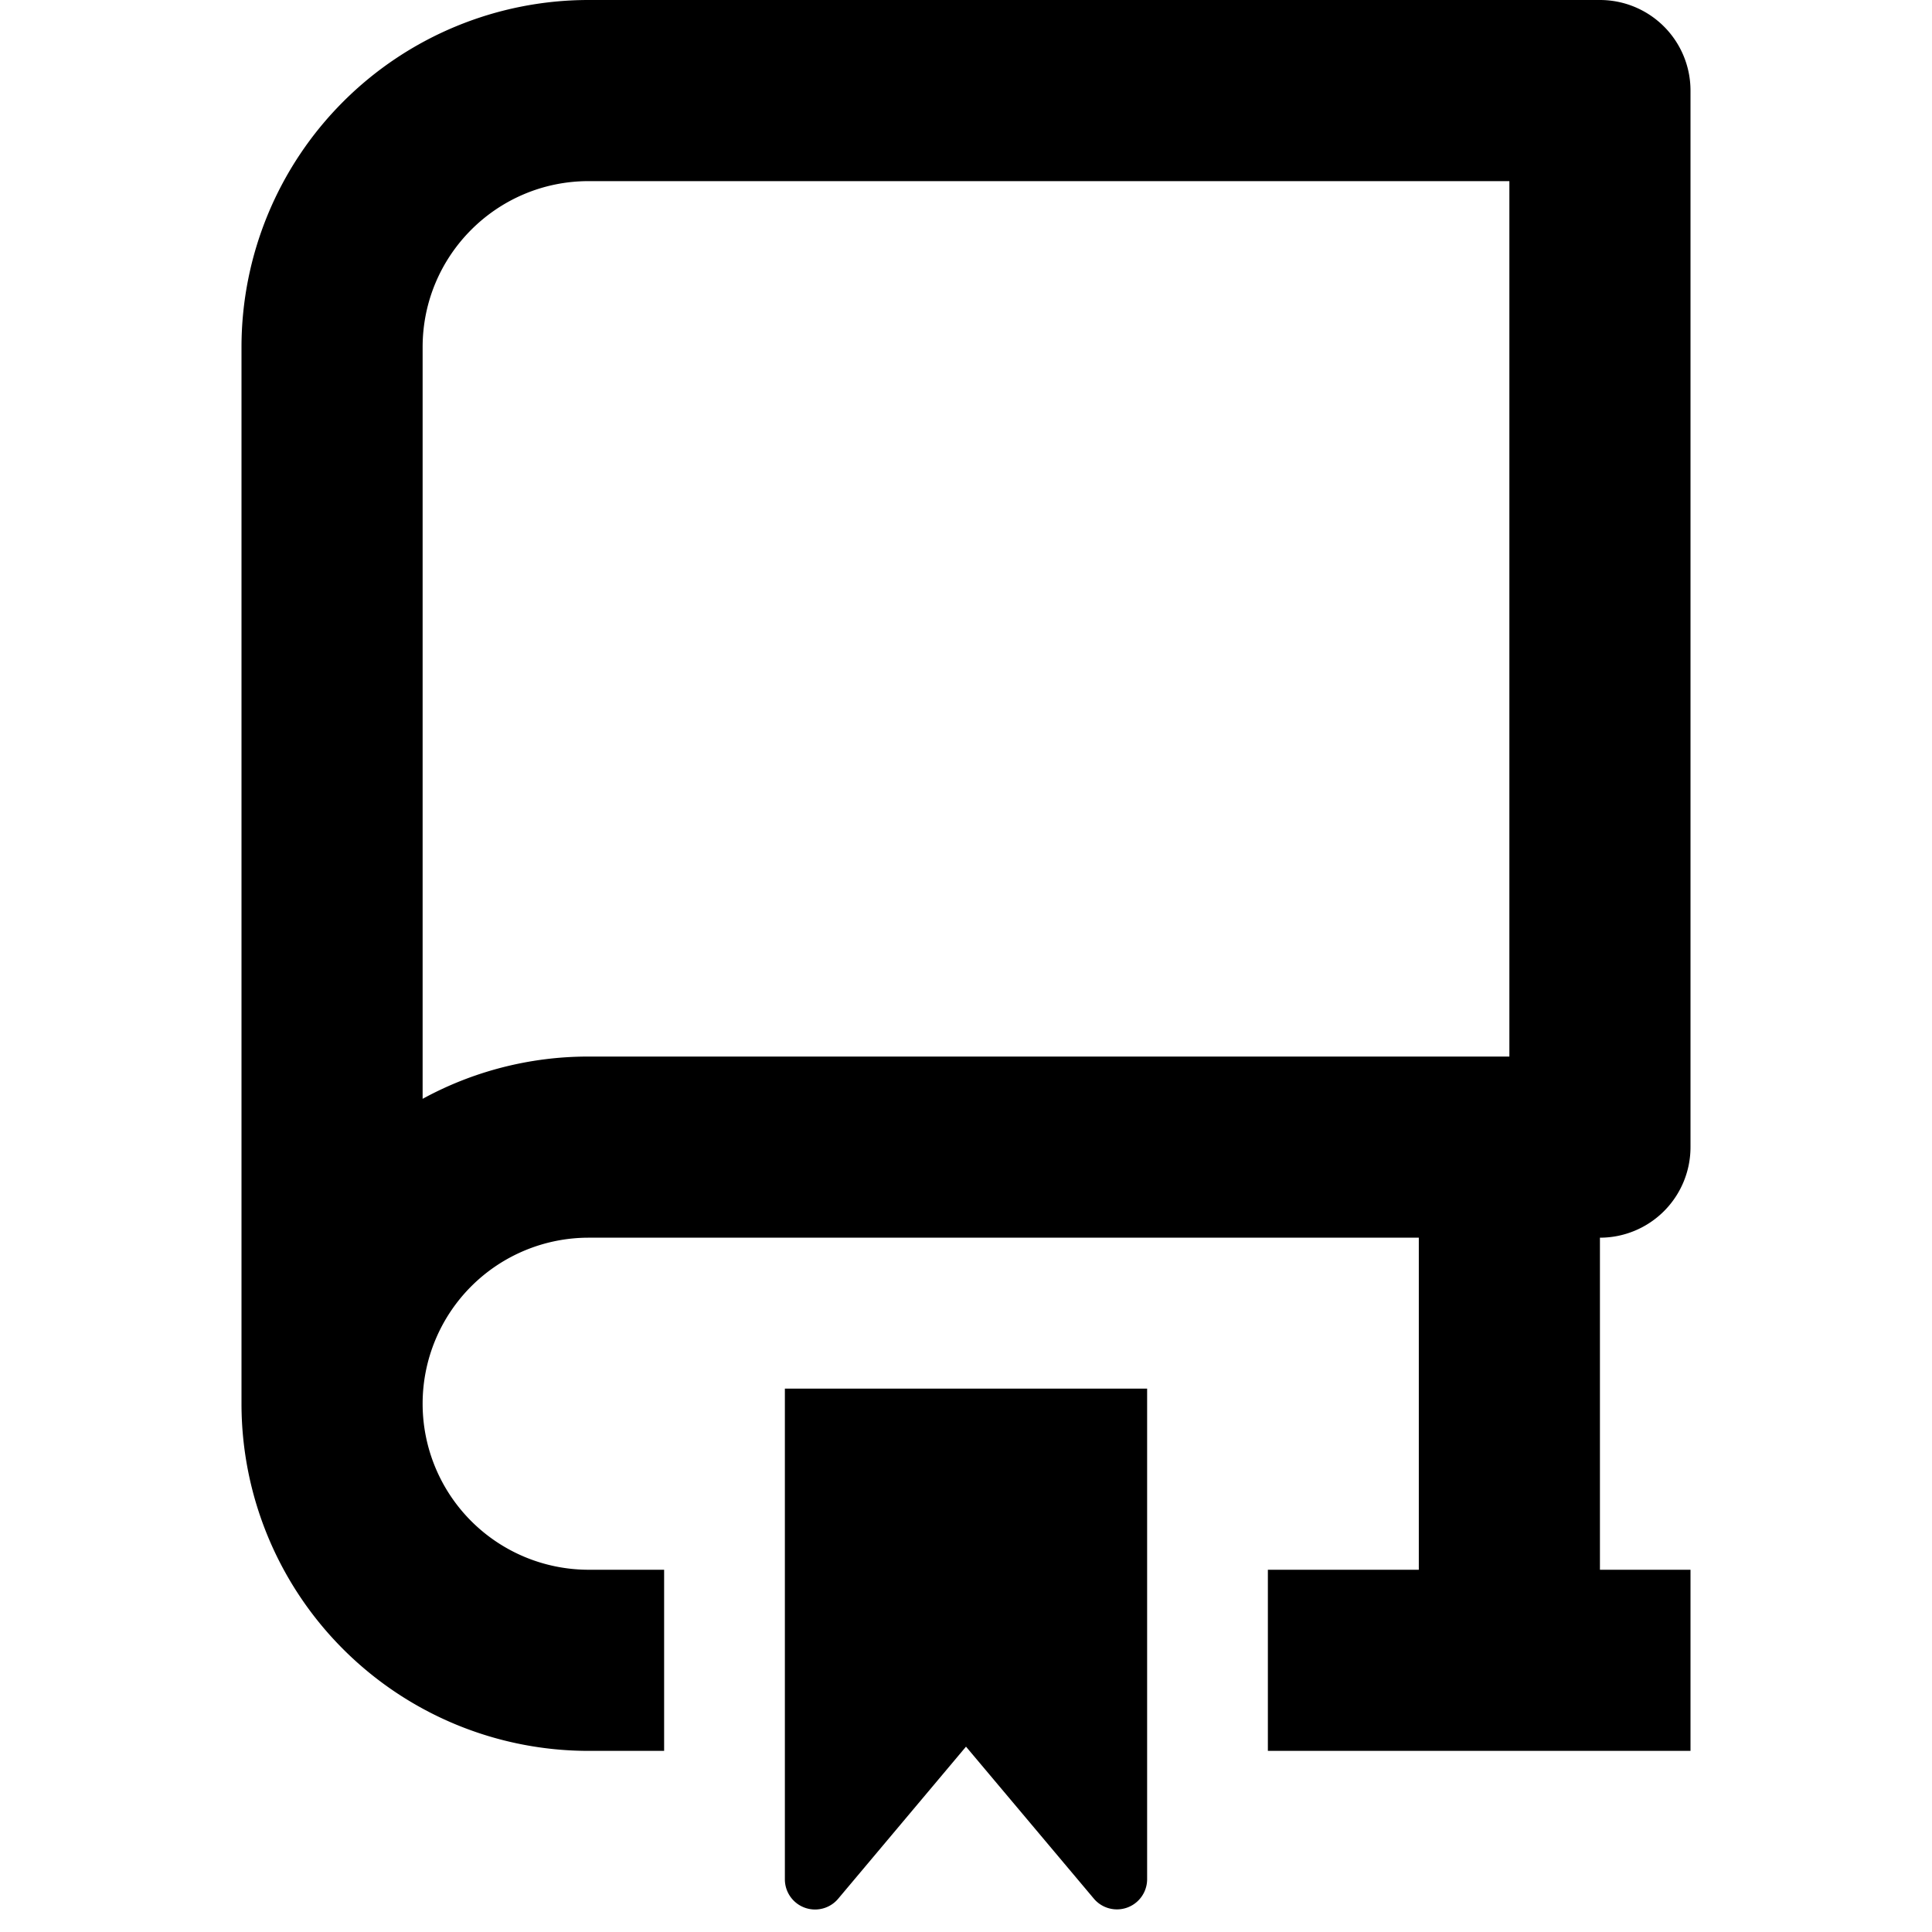
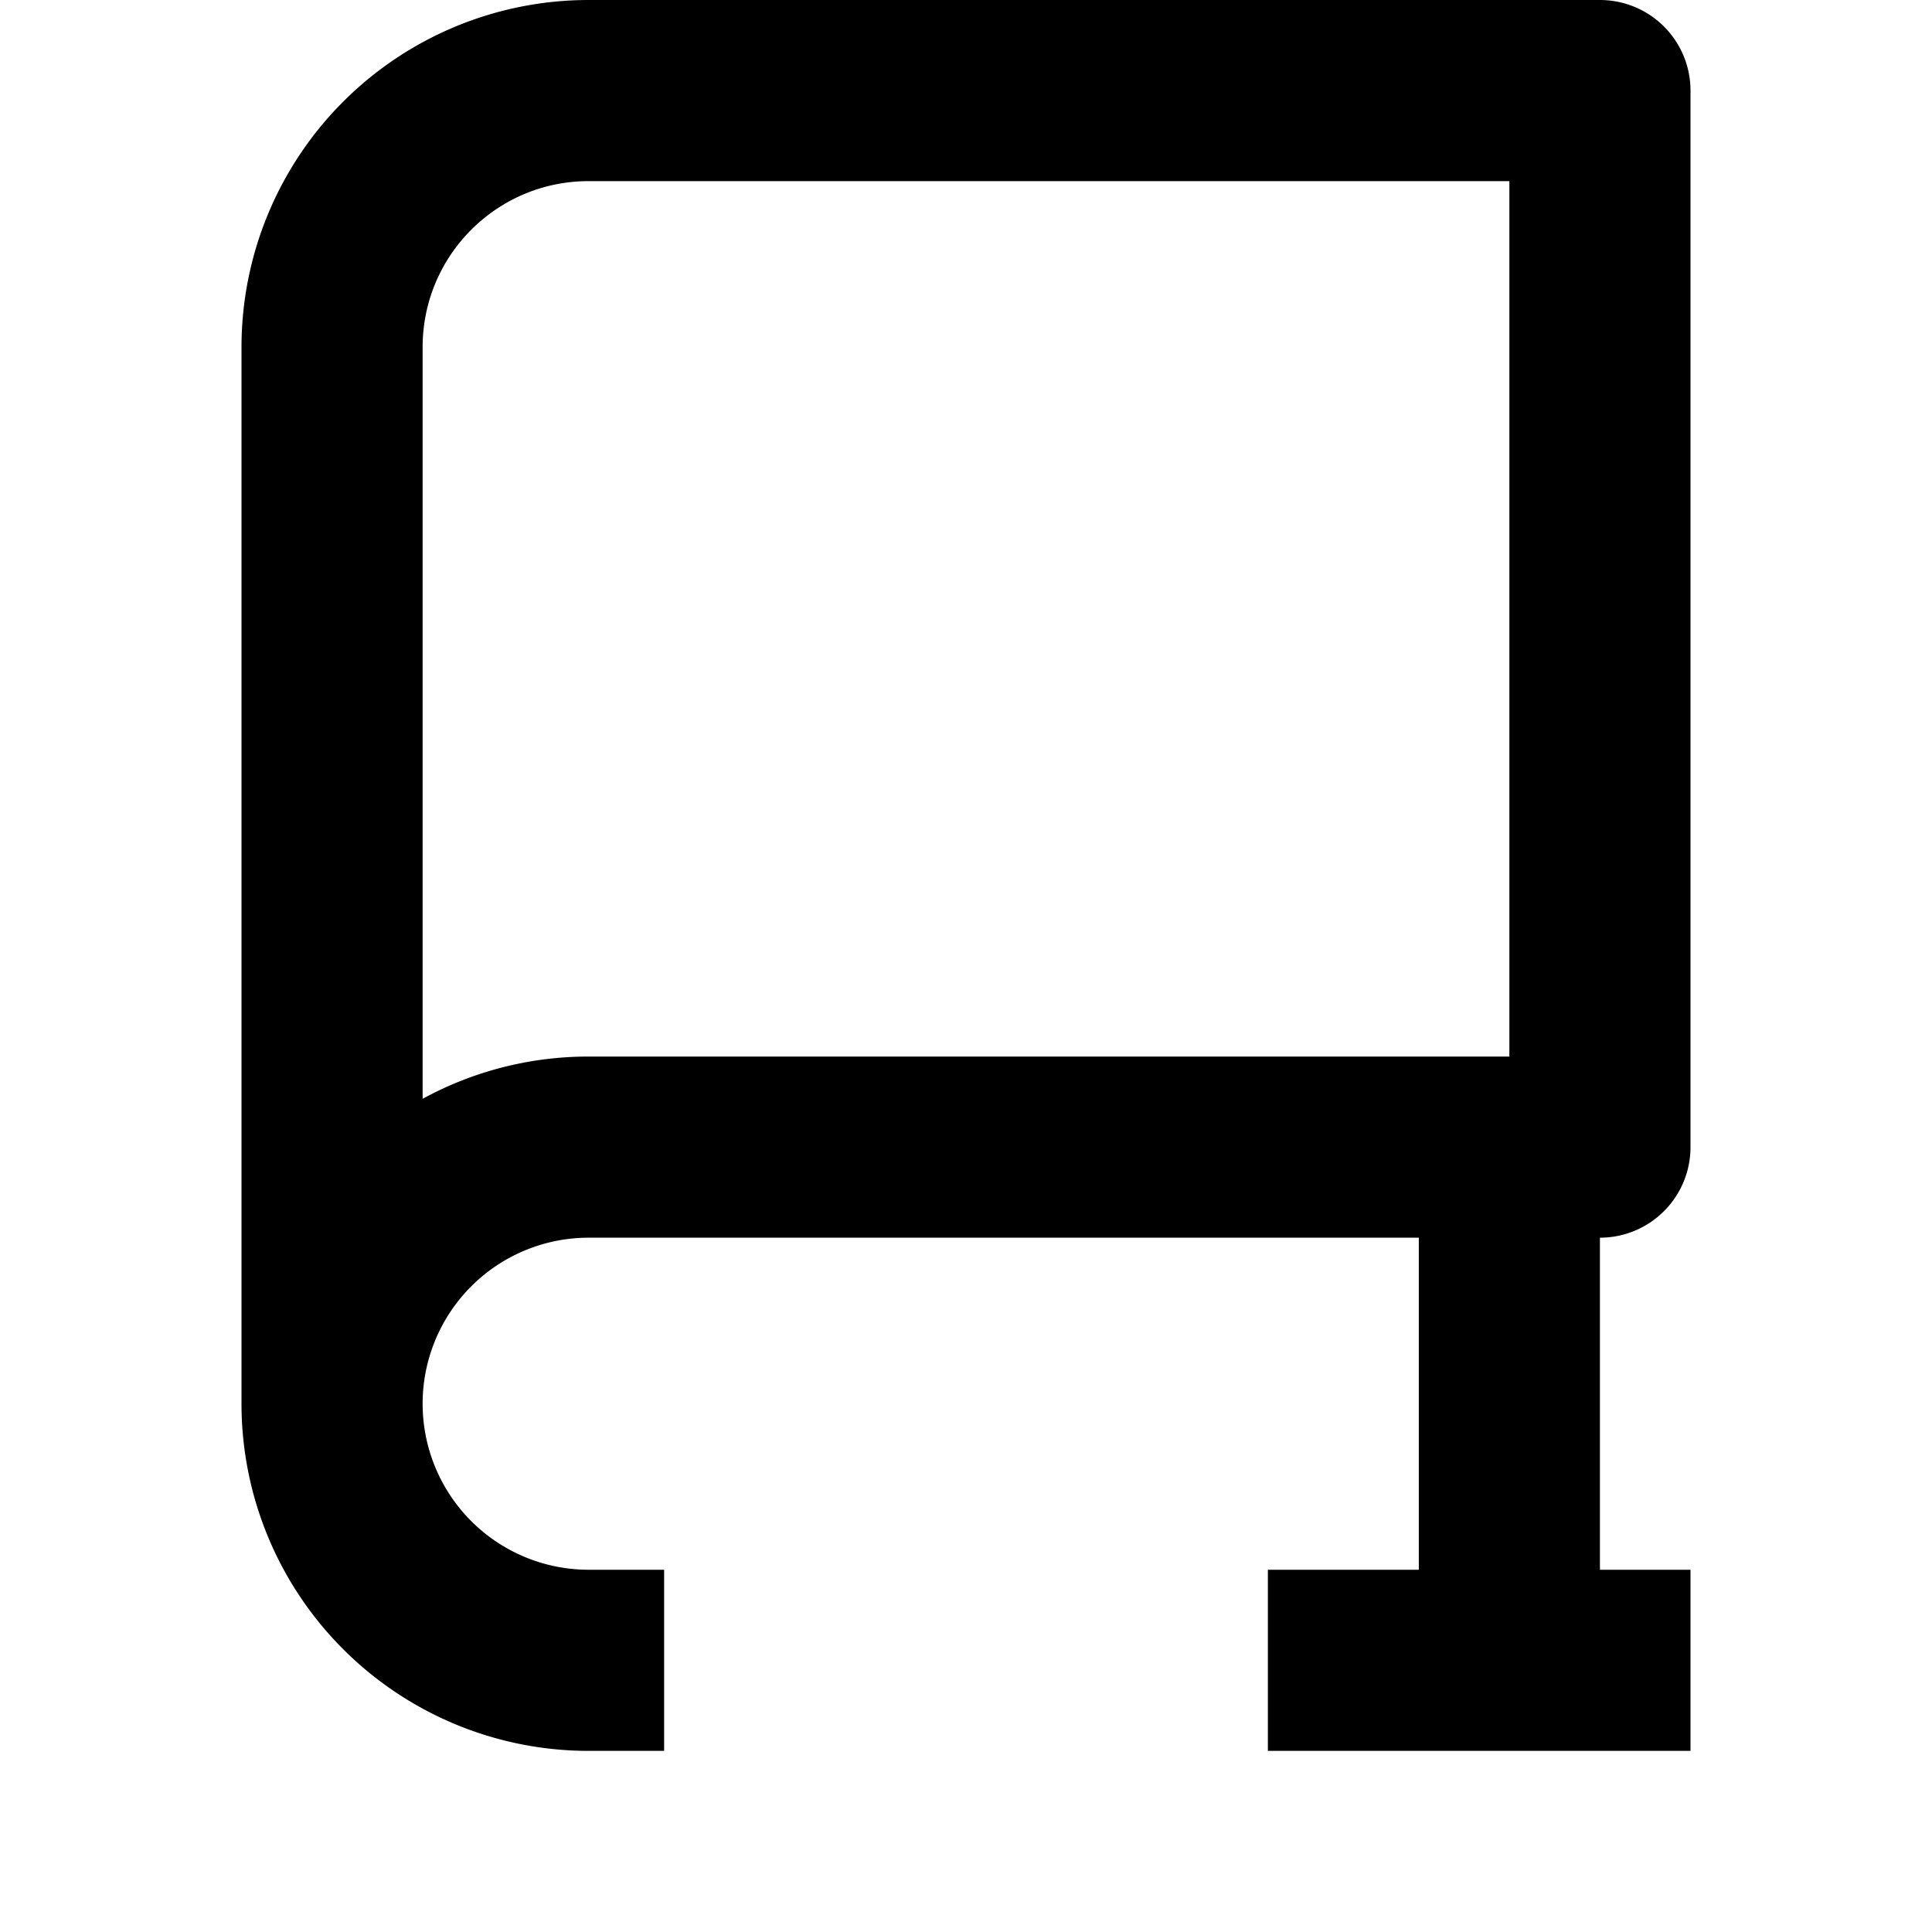
<svg width="16" height="16" fill="none" viewBox="0 0 16 16">
  <path fill="currentcolor" fill-rule="evenodd" d="M2 2.875A2.875 2.875 0 0 1 4.875 0h8.375a.75.75 0 0 1 .75.75V9.5a.75.75 0 0 1-.75.75V13H14v1.5h-3.5V13h1.25v-2.75H4.875a1.375 1.375 0 1 0 0 2.75H5.5v1.5h-.625A2.875 2.875 0 0 1 2 11.625zM3.5 9.1a2.86 2.86 0 0 1 1.375-.35H12.5V1.5H4.875c-.76 0-1.375.616-1.375 1.375z" clip-rule="evenodd" />
-   <path fill="currentcolor" d="M6.5 15.564V11.5h3v4.064a.25.25 0 0 1-.441.16L8 14.465l-1.059 1.26a.25.25 0 0 1-.441-.16" />
</svg>